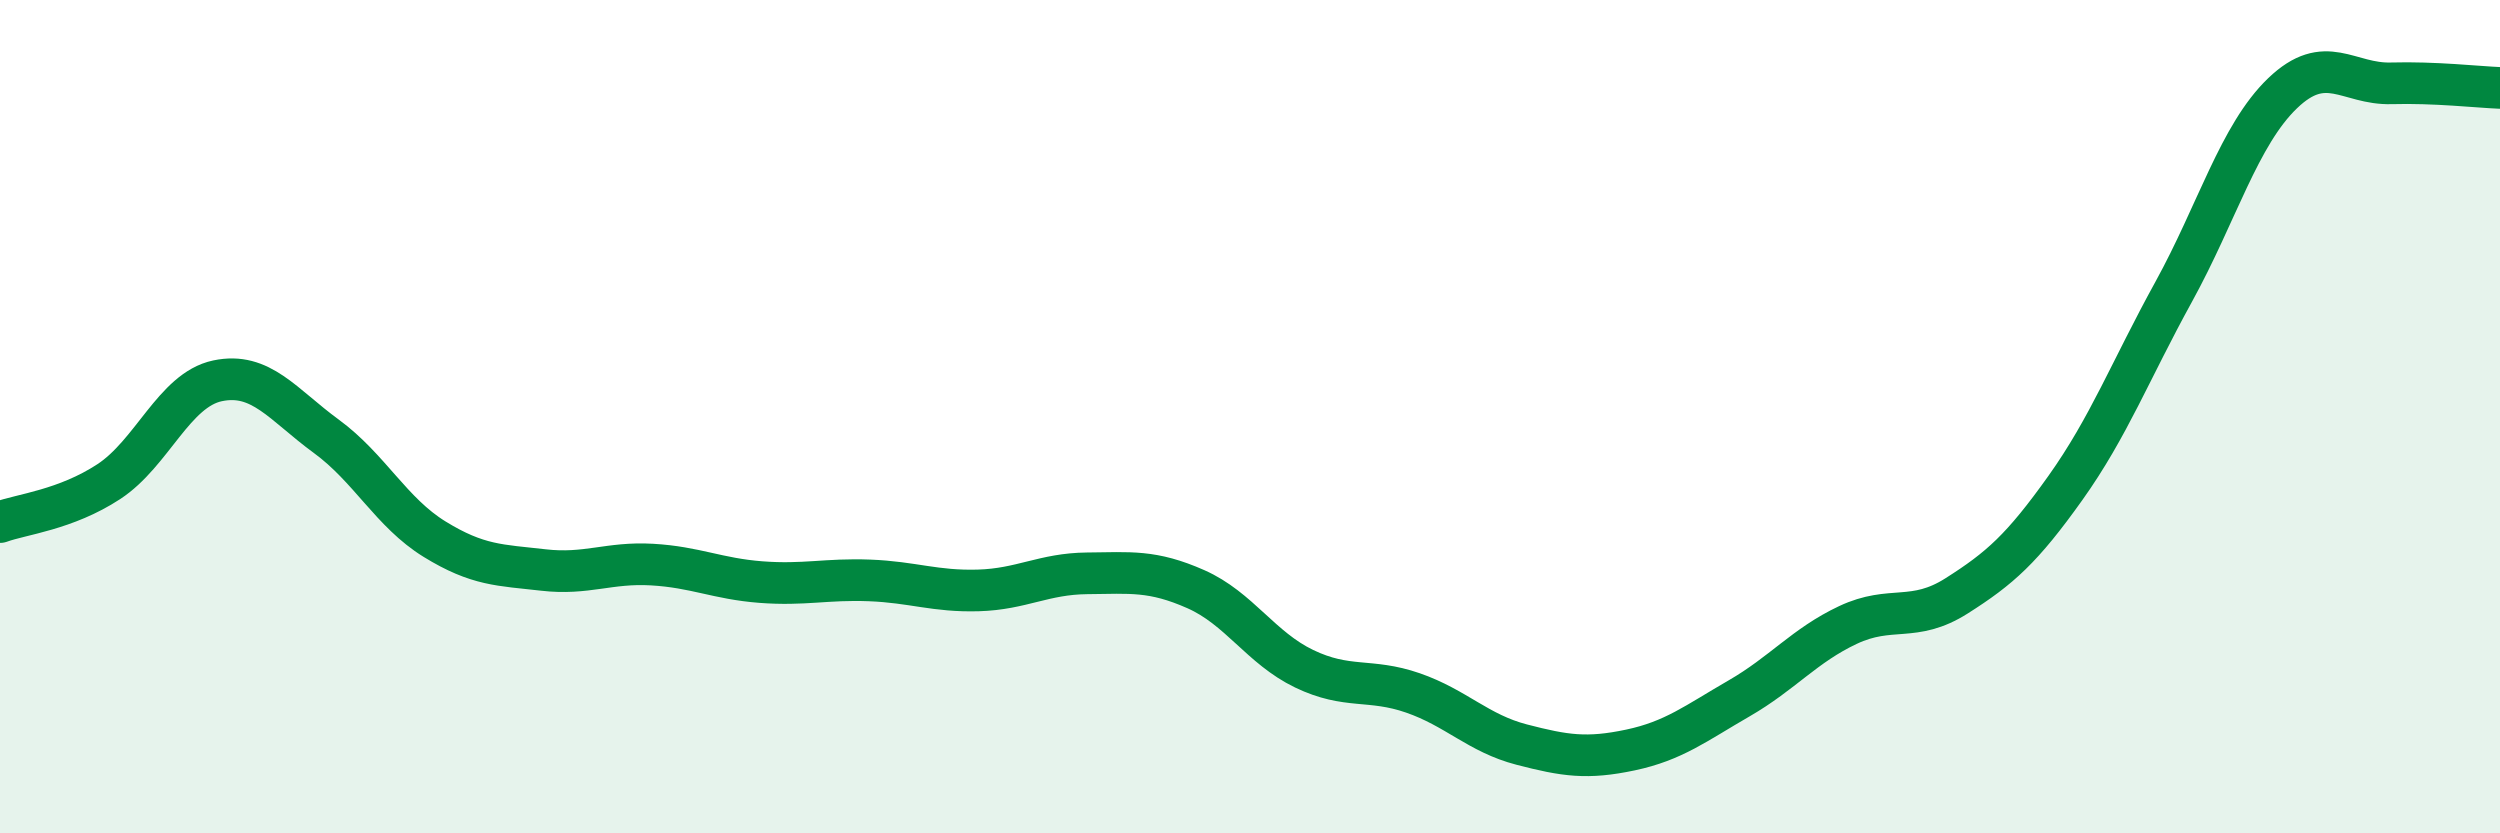
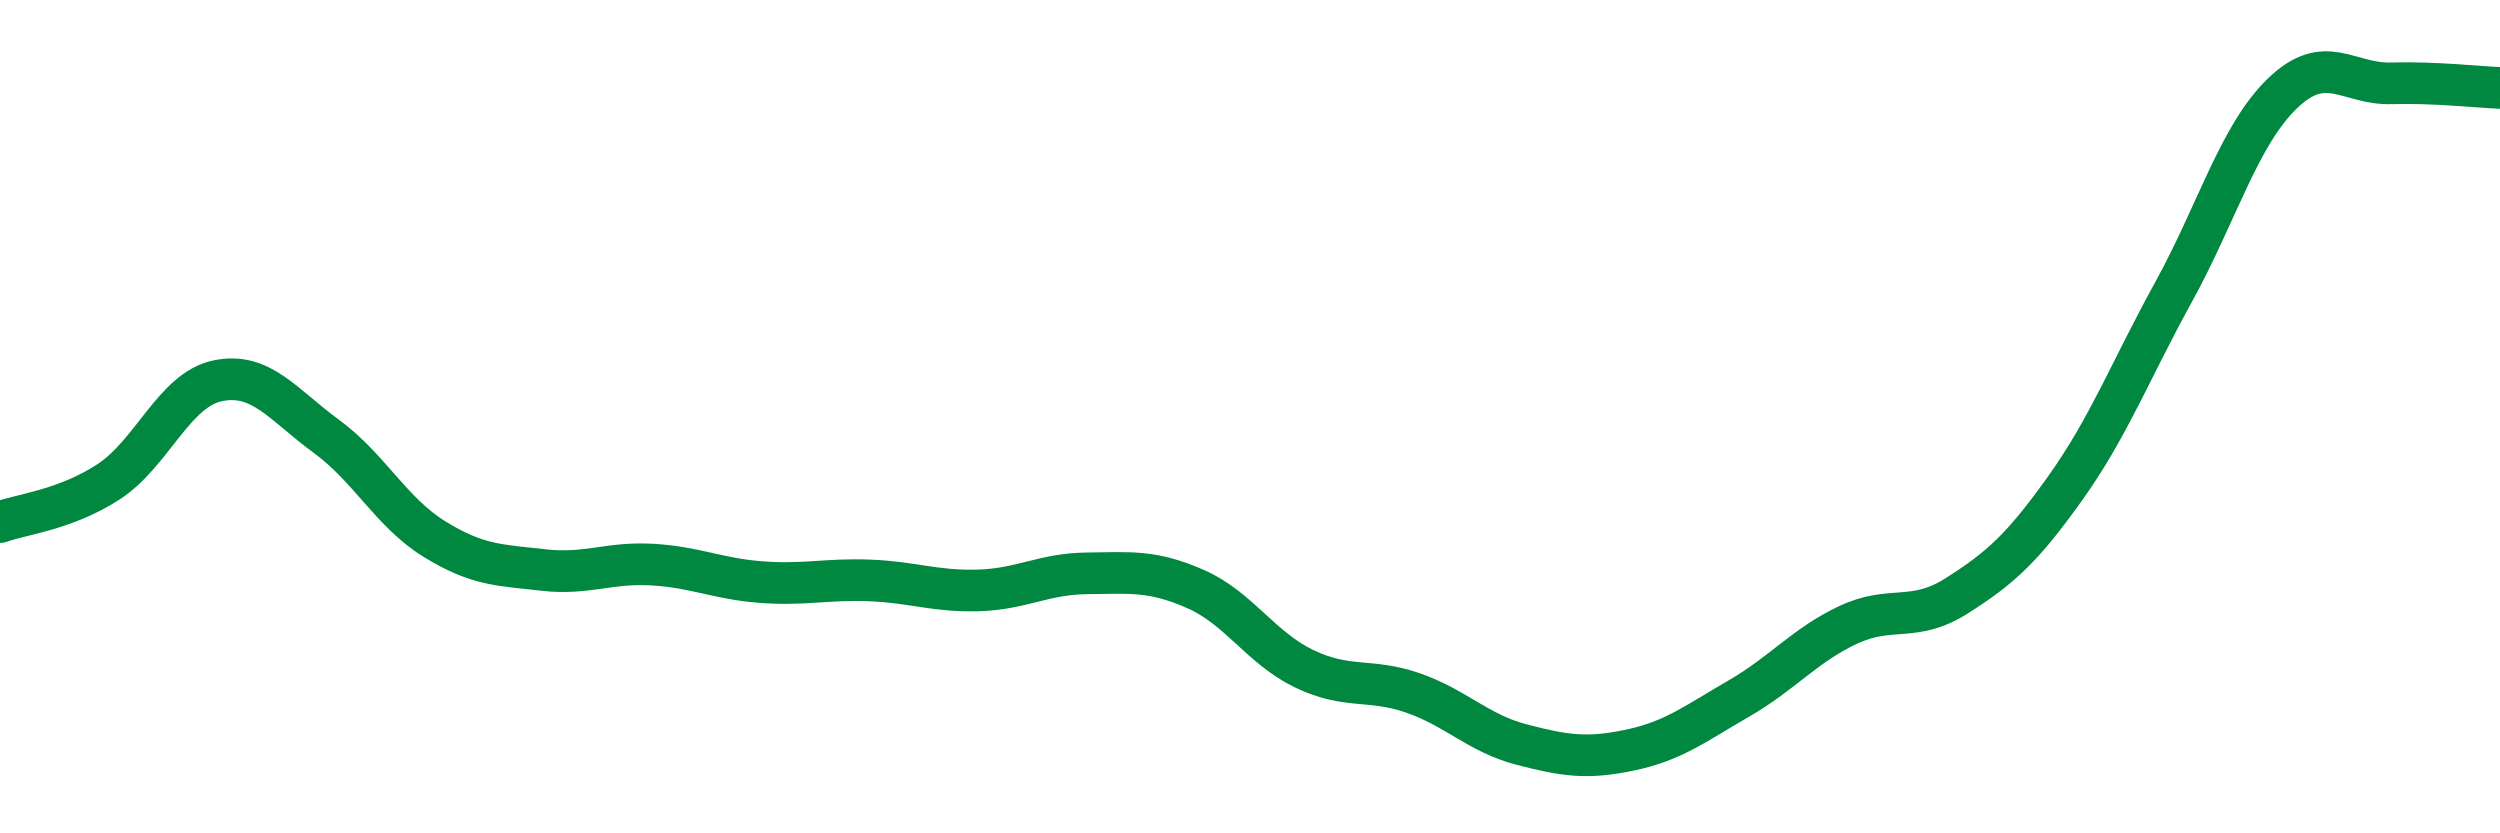
<svg xmlns="http://www.w3.org/2000/svg" width="60" height="20" viewBox="0 0 60 20">
-   <path d="M 0,12.53 C 0.52,12.34 1.57,12.24 2.61,11.56 C 3.65,10.88 4.18,9.36 5.22,9.14 C 6.26,8.92 6.79,9.71 7.83,10.47 C 8.87,11.23 9.39,12.3 10.43,12.94 C 11.47,13.58 12,13.56 13.04,13.68 C 14.08,13.8 14.61,13.49 15.65,13.55 C 16.69,13.61 17.22,13.89 18.26,13.97 C 19.3,14.05 19.83,13.89 20.87,13.93 C 21.91,13.97 22.44,14.2 23.48,14.17 C 24.52,14.14 25.05,13.77 26.09,13.76 C 27.13,13.75 27.66,13.68 28.7,14.14 C 29.74,14.6 30.26,15.55 31.3,16.05 C 32.34,16.55 32.87,16.27 33.91,16.63 C 34.95,16.99 35.48,17.6 36.52,17.87 C 37.56,18.14 38.09,18.22 39.13,18 C 40.17,17.78 40.7,17.36 41.74,16.76 C 42.78,16.16 43.31,15.49 44.35,15 C 45.39,14.51 45.92,14.96 46.96,14.3 C 48,13.64 48.53,13.17 49.57,11.71 C 50.61,10.25 51.13,8.89 52.17,7 C 53.21,5.11 53.74,3.24 54.78,2.24 C 55.82,1.24 56.35,2.03 57.39,2 C 58.43,1.97 59.48,2.09 60,2.11L60 20L0 20Z" fill="#008740" opacity="0.1" stroke-linecap="round" stroke-linejoin="round" />
  <path d="M 0,12.53 C 0.52,12.34 1.57,12.24 2.61,11.56 C 3.65,10.88 4.18,9.36 5.22,9.14 C 6.26,8.92 6.79,9.71 7.83,10.47 C 8.87,11.23 9.39,12.3 10.43,12.94 C 11.47,13.58 12,13.56 13.04,13.68 C 14.08,13.8 14.61,13.49 15.65,13.55 C 16.69,13.61 17.22,13.89 18.26,13.97 C 19.3,14.05 19.83,13.89 20.87,13.93 C 21.91,13.97 22.44,14.2 23.48,14.17 C 24.52,14.14 25.05,13.77 26.09,13.76 C 27.13,13.75 27.66,13.68 28.7,14.14 C 29.74,14.6 30.26,15.55 31.3,16.05 C 32.34,16.55 32.87,16.27 33.91,16.63 C 34.95,16.99 35.48,17.6 36.52,17.87 C 37.56,18.14 38.09,18.22 39.13,18 C 40.17,17.78 40.7,17.36 41.74,16.76 C 42.78,16.16 43.31,15.49 44.35,15 C 45.39,14.51 45.92,14.96 46.96,14.3 C 48,13.64 48.53,13.17 49.57,11.71 C 50.61,10.25 51.13,8.89 52.17,7 C 53.21,5.11 53.74,3.24 54.78,2.24 C 55.82,1.24 56.35,2.03 57.39,2 C 58.43,1.97 59.48,2.09 60,2.11" stroke="#008740" stroke-width="1" fill="none" stroke-linecap="round" stroke-linejoin="round" />
</svg>